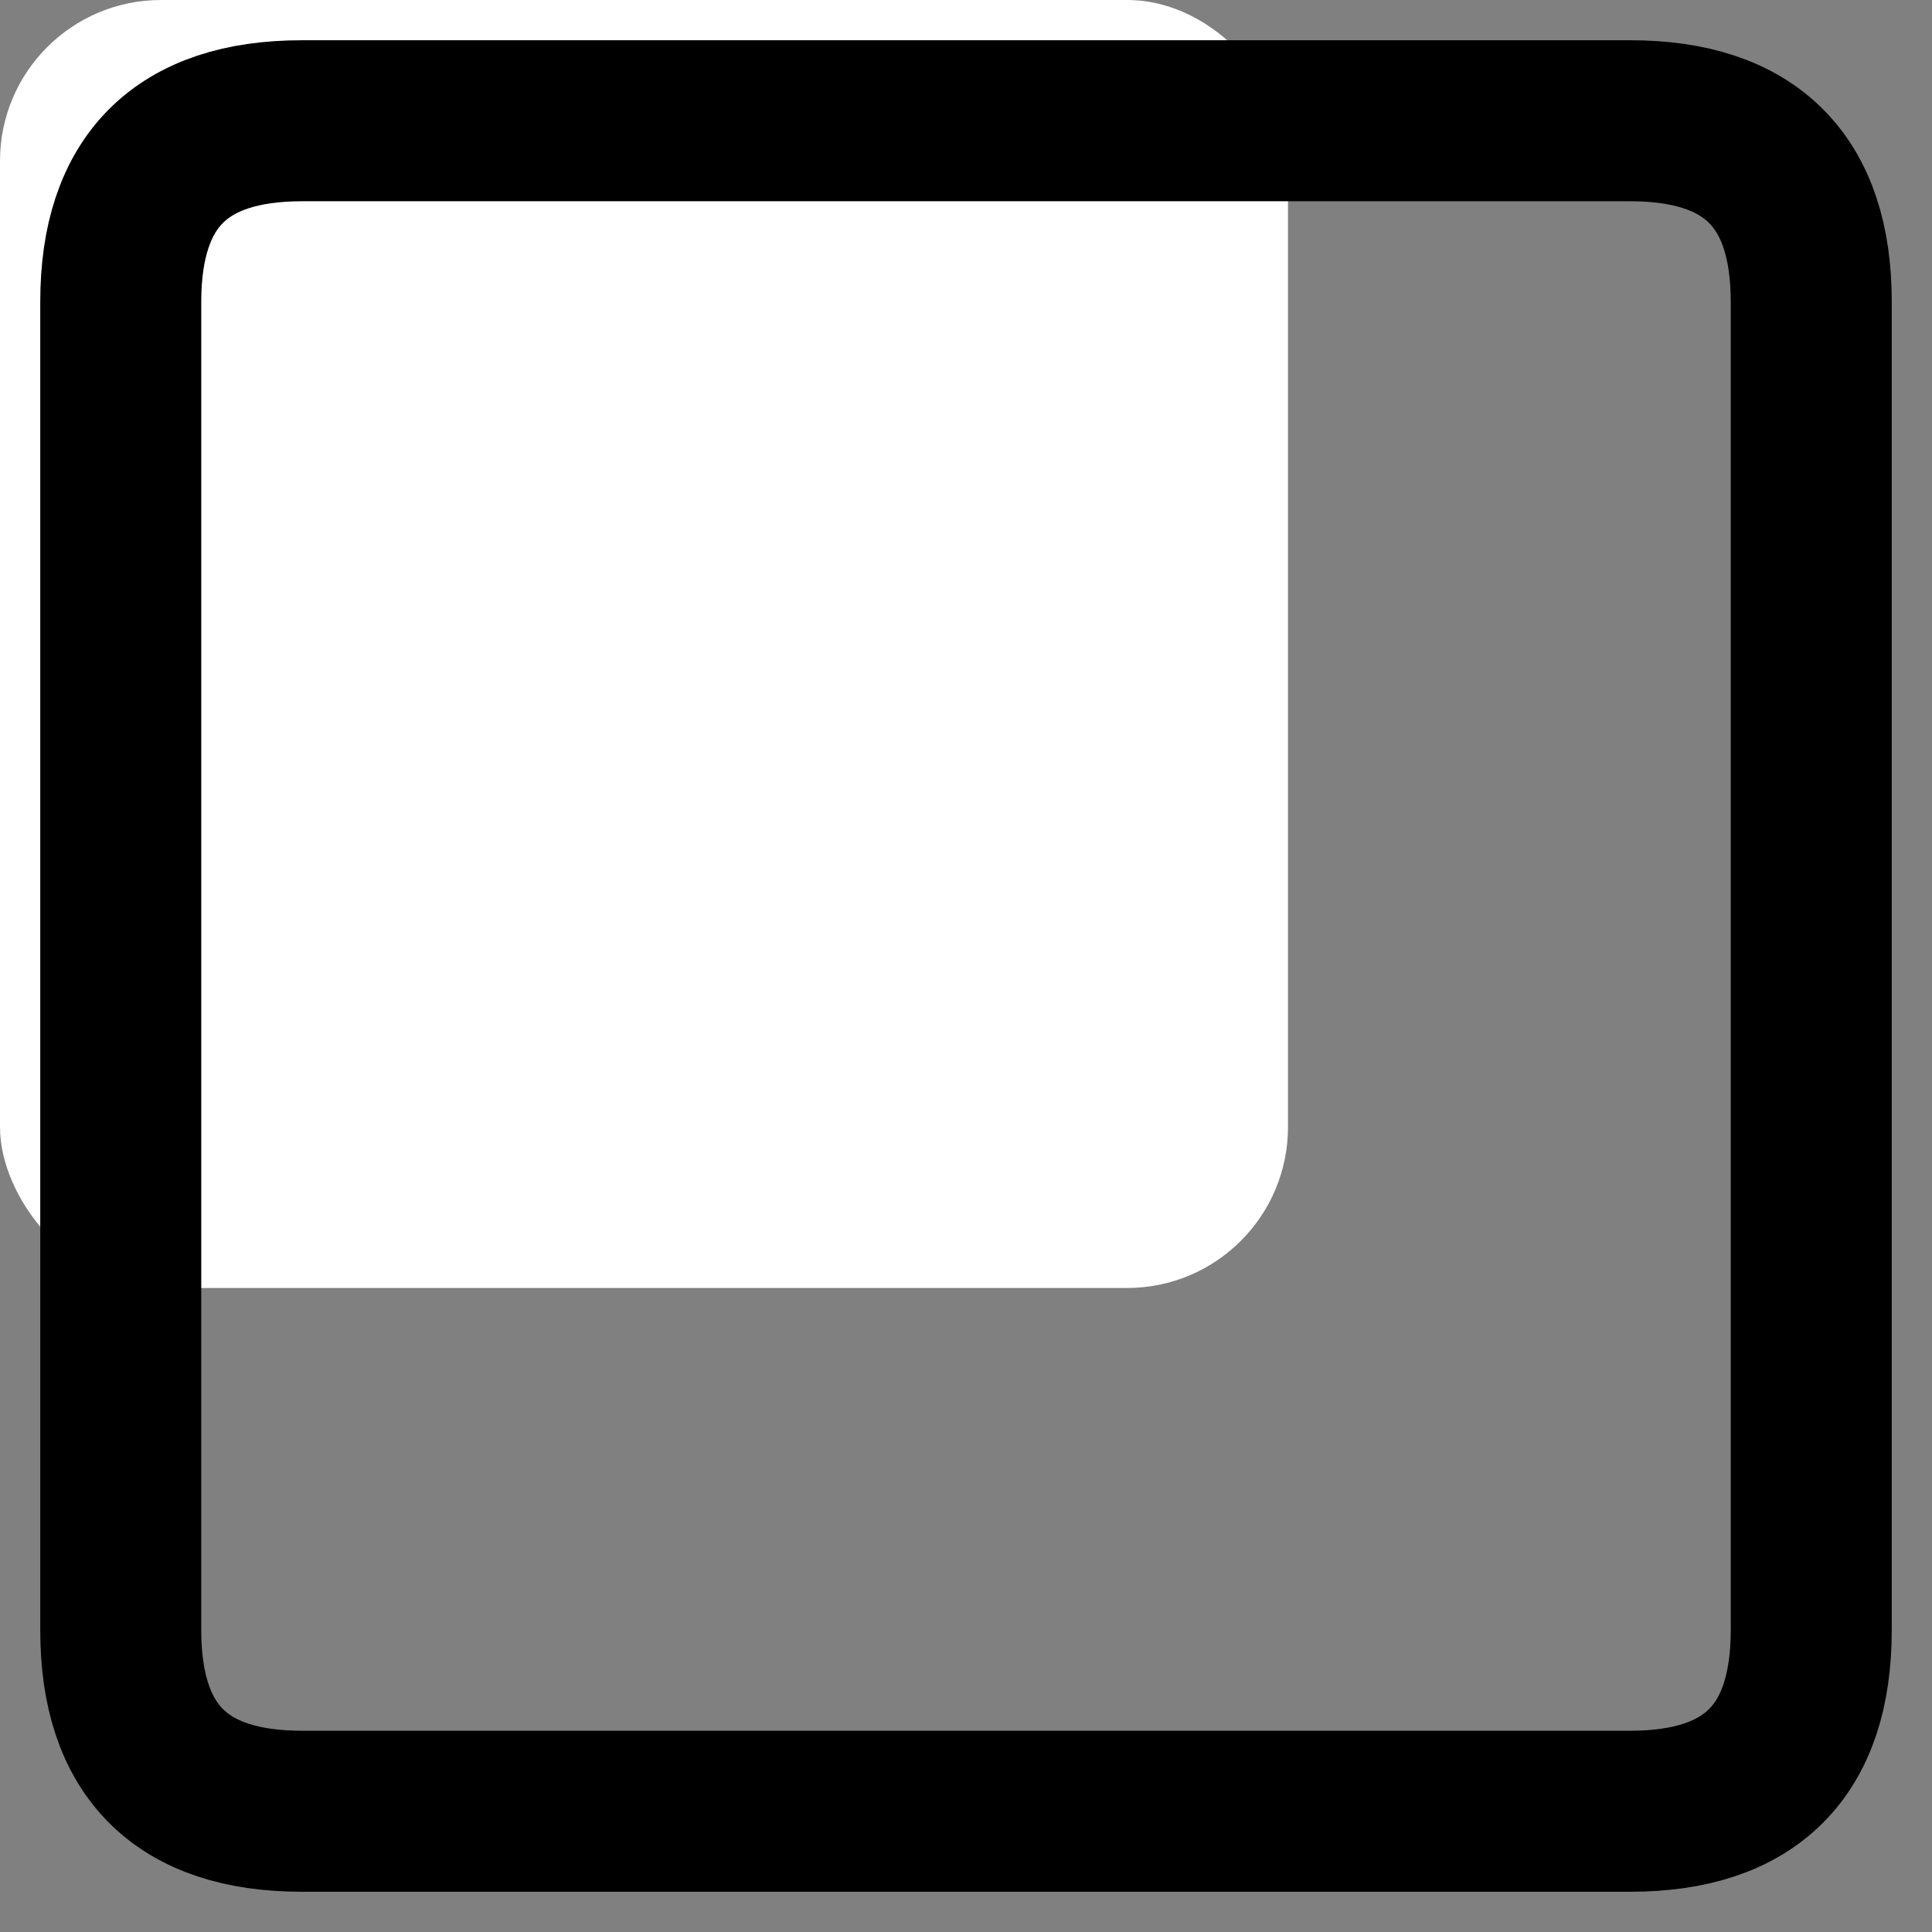
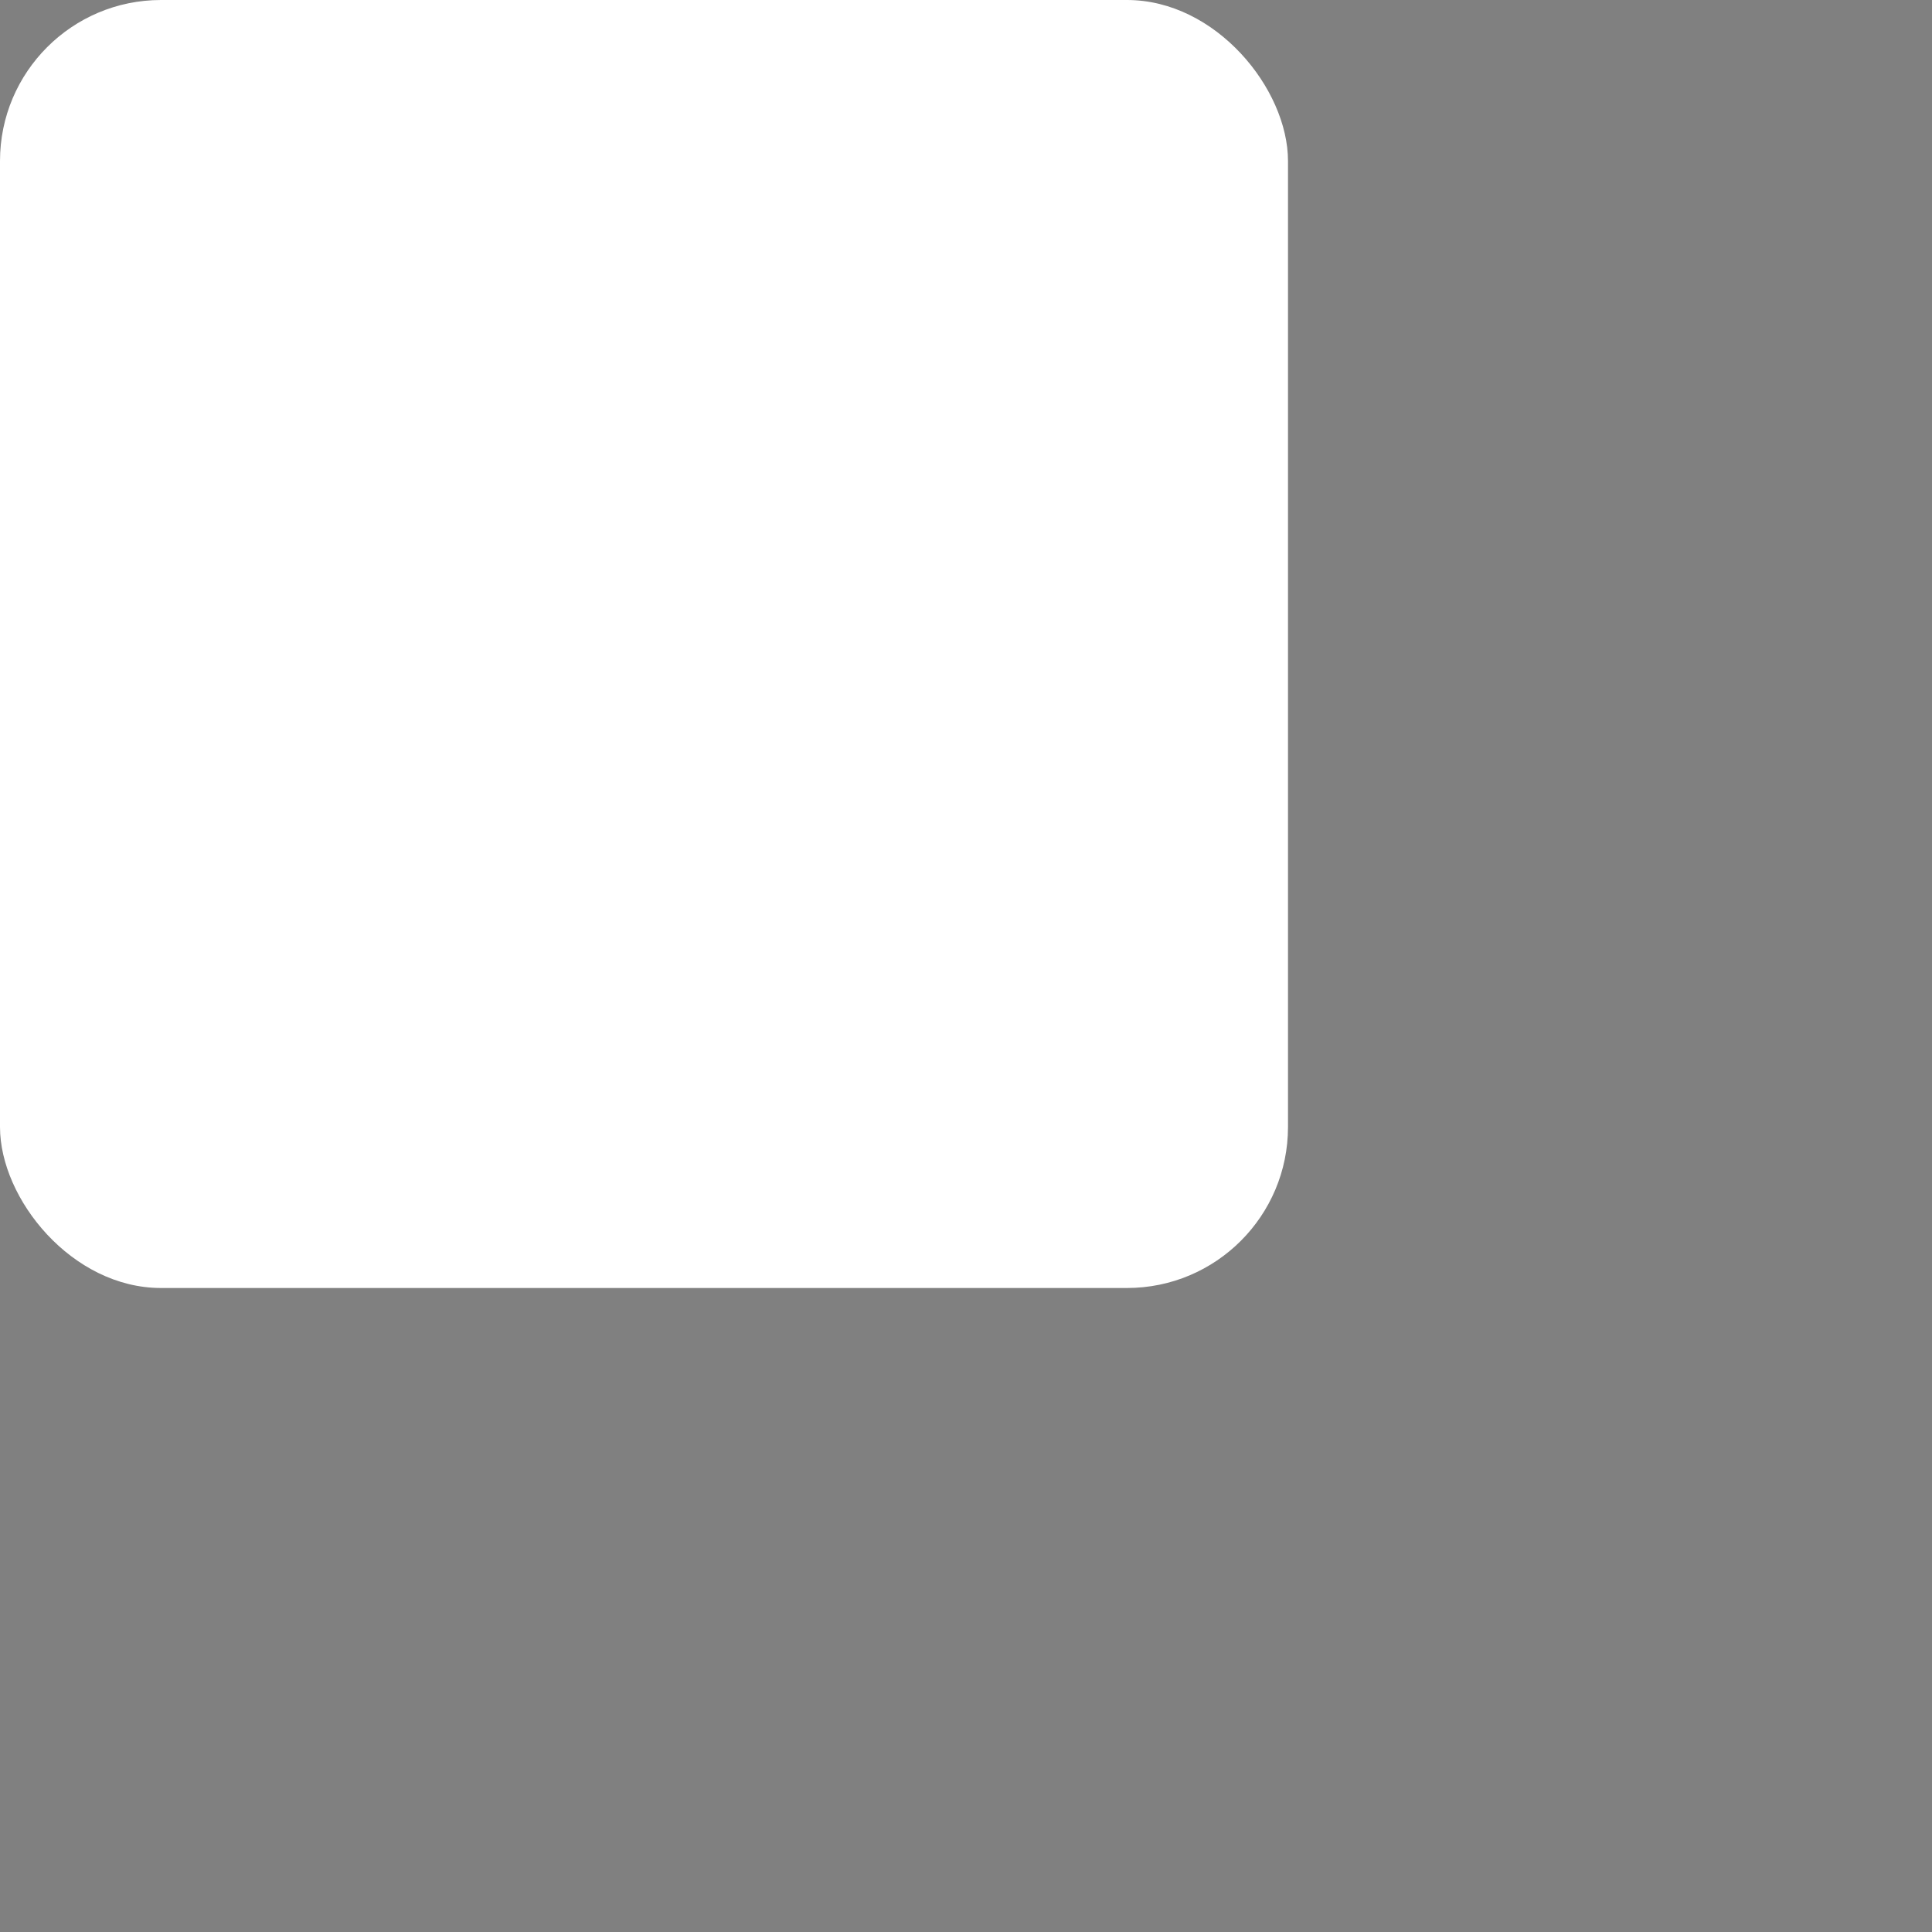
<svg xmlns="http://www.w3.org/2000/svg" height="24" width="24" viewBox="0 0 24 24">
  <rect x="0" y="0" width="24" height="24" fill="#808080" stroke="none" />
  <script />
  <script />
  <script id="GUARDIO_SENSOR_CONF">{"click":true}</script>
  <title>s delete</title>
  <rect data-element="frame" x="0" y="0" width="16" height="16" rx="2" ry="2" stroke="none" fill="#ffffff" />
  <g stroke-linejoin="miter" fill="#000000" stroke-linecap="butt" class="nc-icon-wrapper">
-     <path fill="none" stroke="#000000" stroke-linecap="square" stroke-miterlimit="10" stroke-width="2" d="M3.75 1.5h16.5q2.25 0 2.25 2.25v16.5q0 2.25-2.25 2.25h-16.5q-2.25 0-2.25-2.25v-16.5q0-2.25 2.25-2.25z" />
-   </g>
+     </g>
</svg>